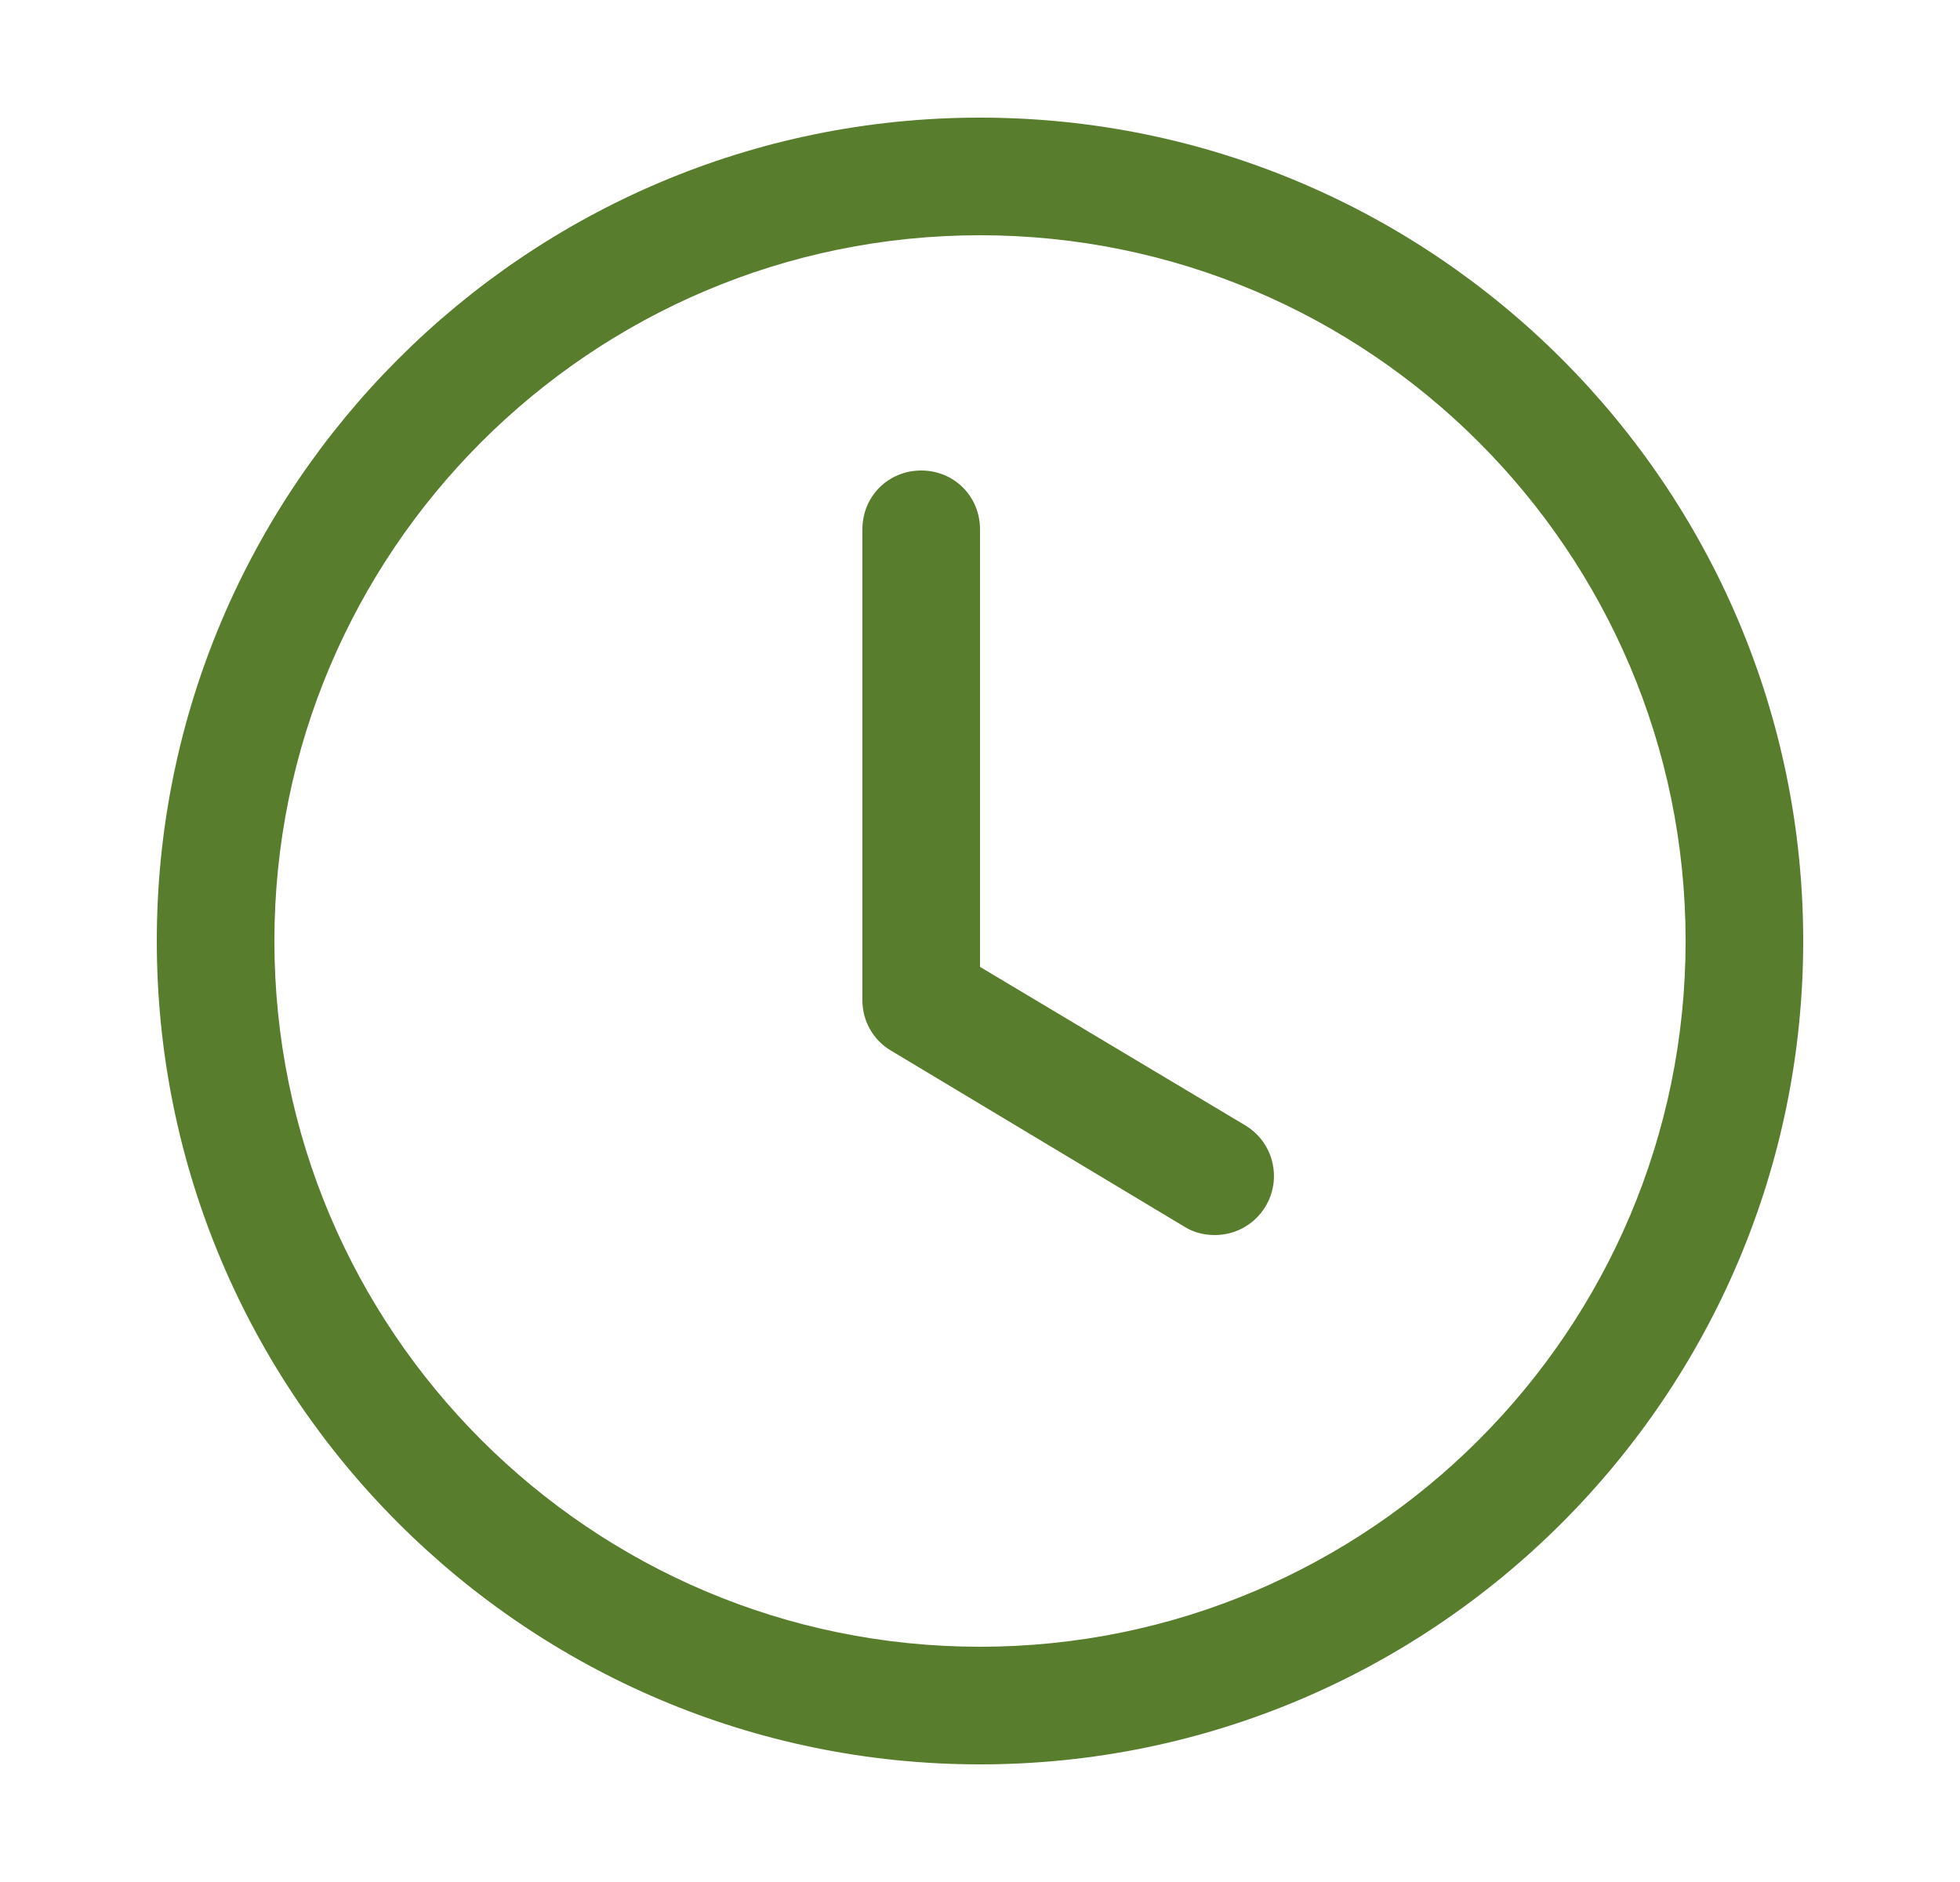
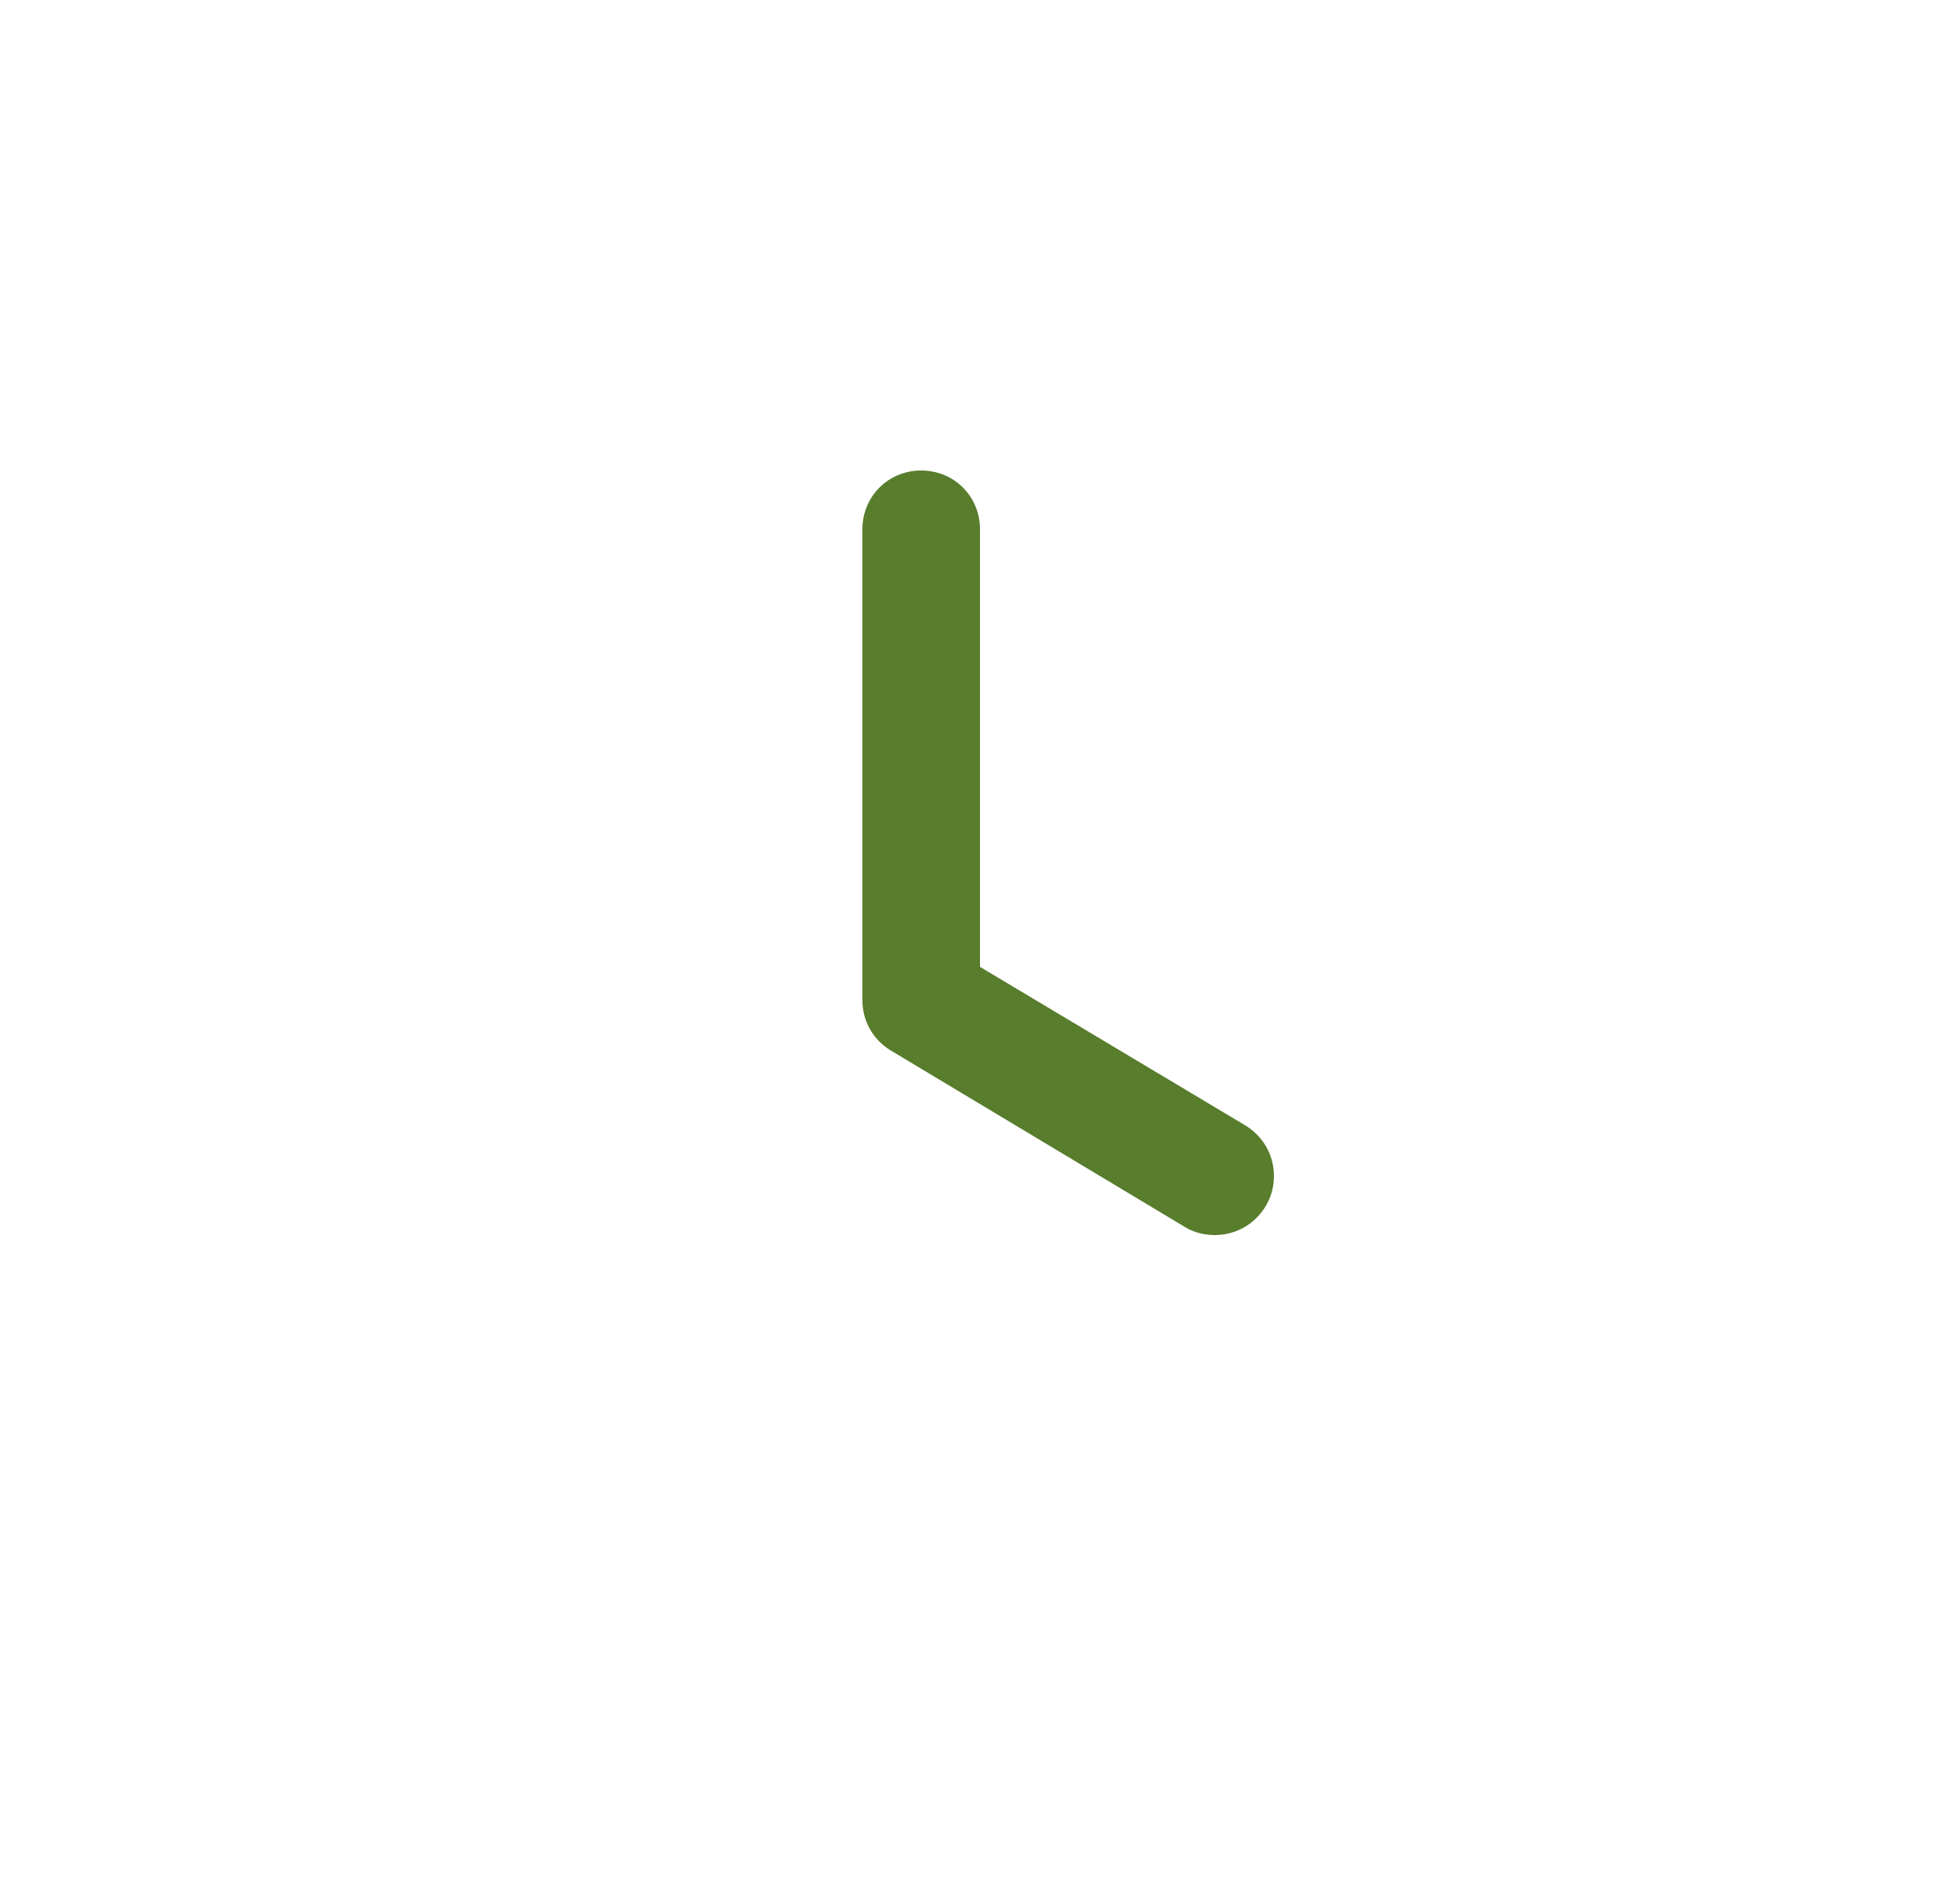
<svg xmlns="http://www.w3.org/2000/svg" width="25" height="24" viewBox="0 0 25 24" fill="none">
-   <path d="M12.5 22.5C6.71 22.5 2 17.79 2 12C2 6.21 6.71 1.5 12.5 1.5C18.29 1.5 23 6.21 23 12C23 17.79 18.29 22.5 12.5 22.5ZM12.5 3C7.535 3 3.5 7.035 3.5 12C3.5 16.965 7.535 21 12.5 21C17.465 21 21.5 16.965 21.5 12C21.5 7.035 17.465 3 12.5 3Z" fill="#587D2D" />
  <path d="M15.5 15.75C15.365 15.75 15.23 15.72 15.11 15.645L11.36 13.395C11.249 13.328 11.157 13.234 11.094 13.12C11.031 13.007 10.999 12.88 11 12.75V6.75C11 6.33 11.33 6 11.75 6C12.17 6 12.5 6.33 12.5 6.75V12.33L15.89 14.355C16.03 14.441 16.138 14.569 16.198 14.722C16.257 14.874 16.266 15.042 16.222 15.2C16.178 15.357 16.083 15.496 15.953 15.596C15.823 15.695 15.664 15.749 15.5 15.75Z" fill="#587D2D" />
</svg>